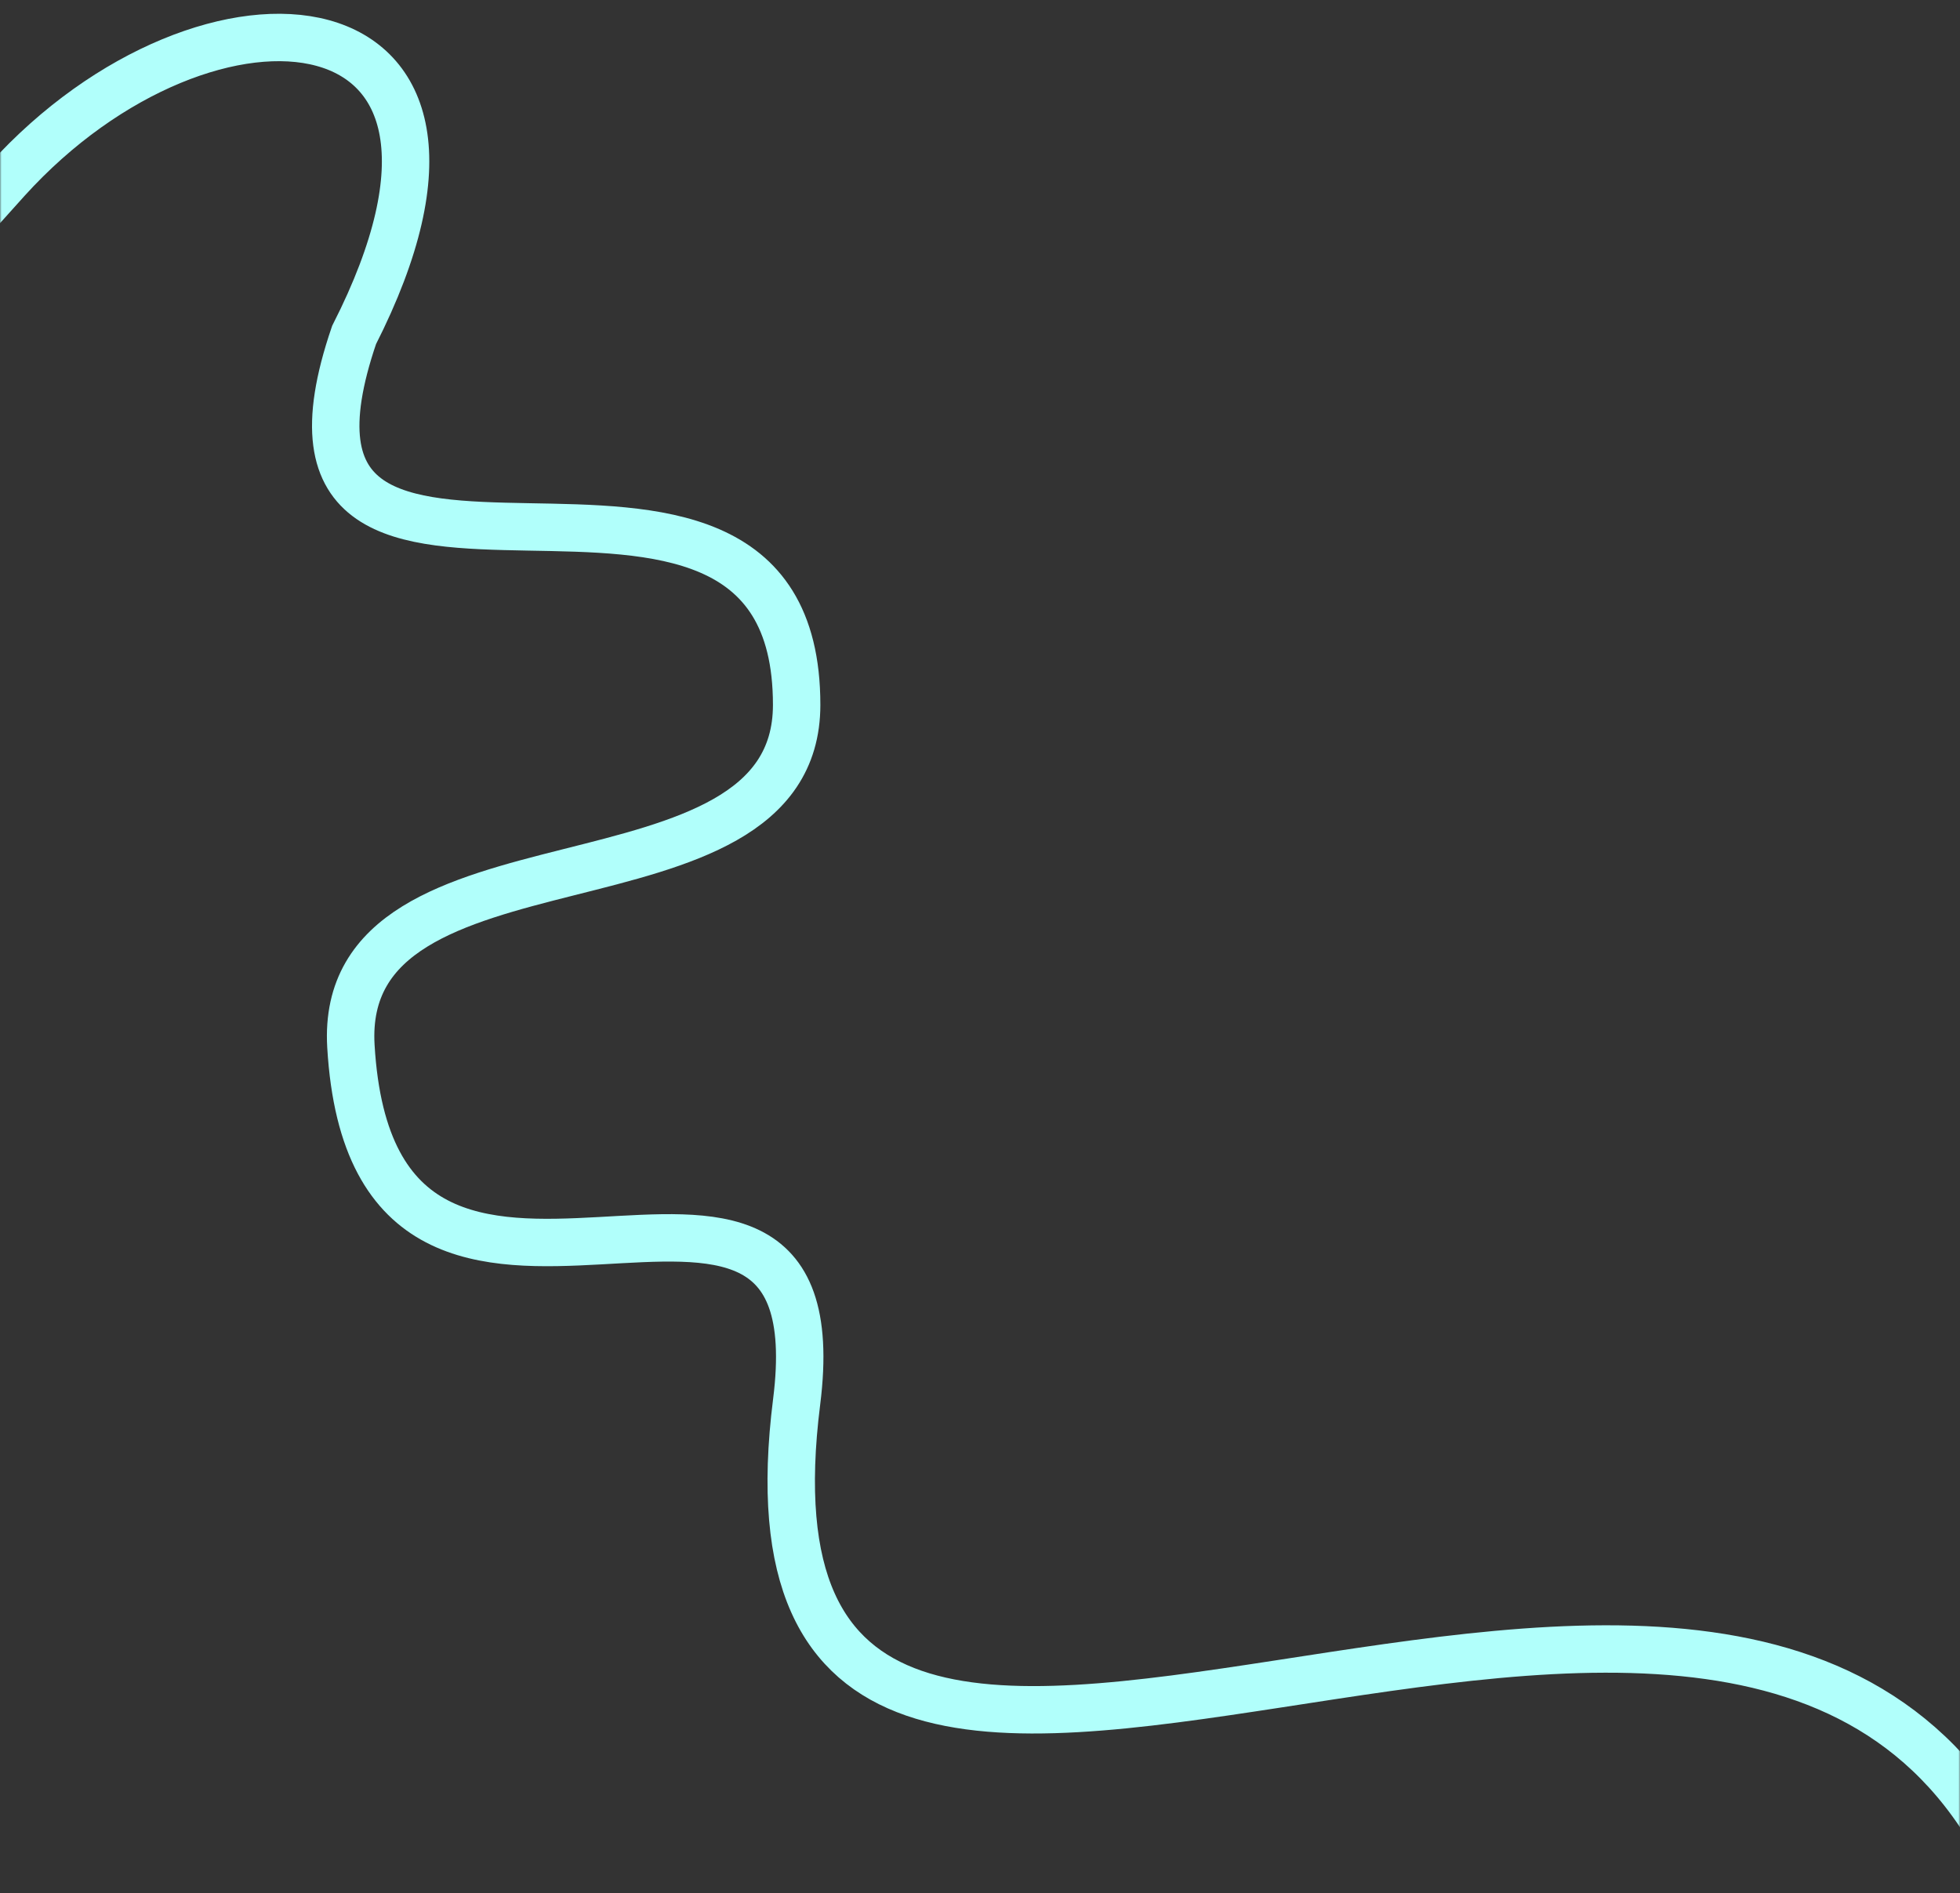
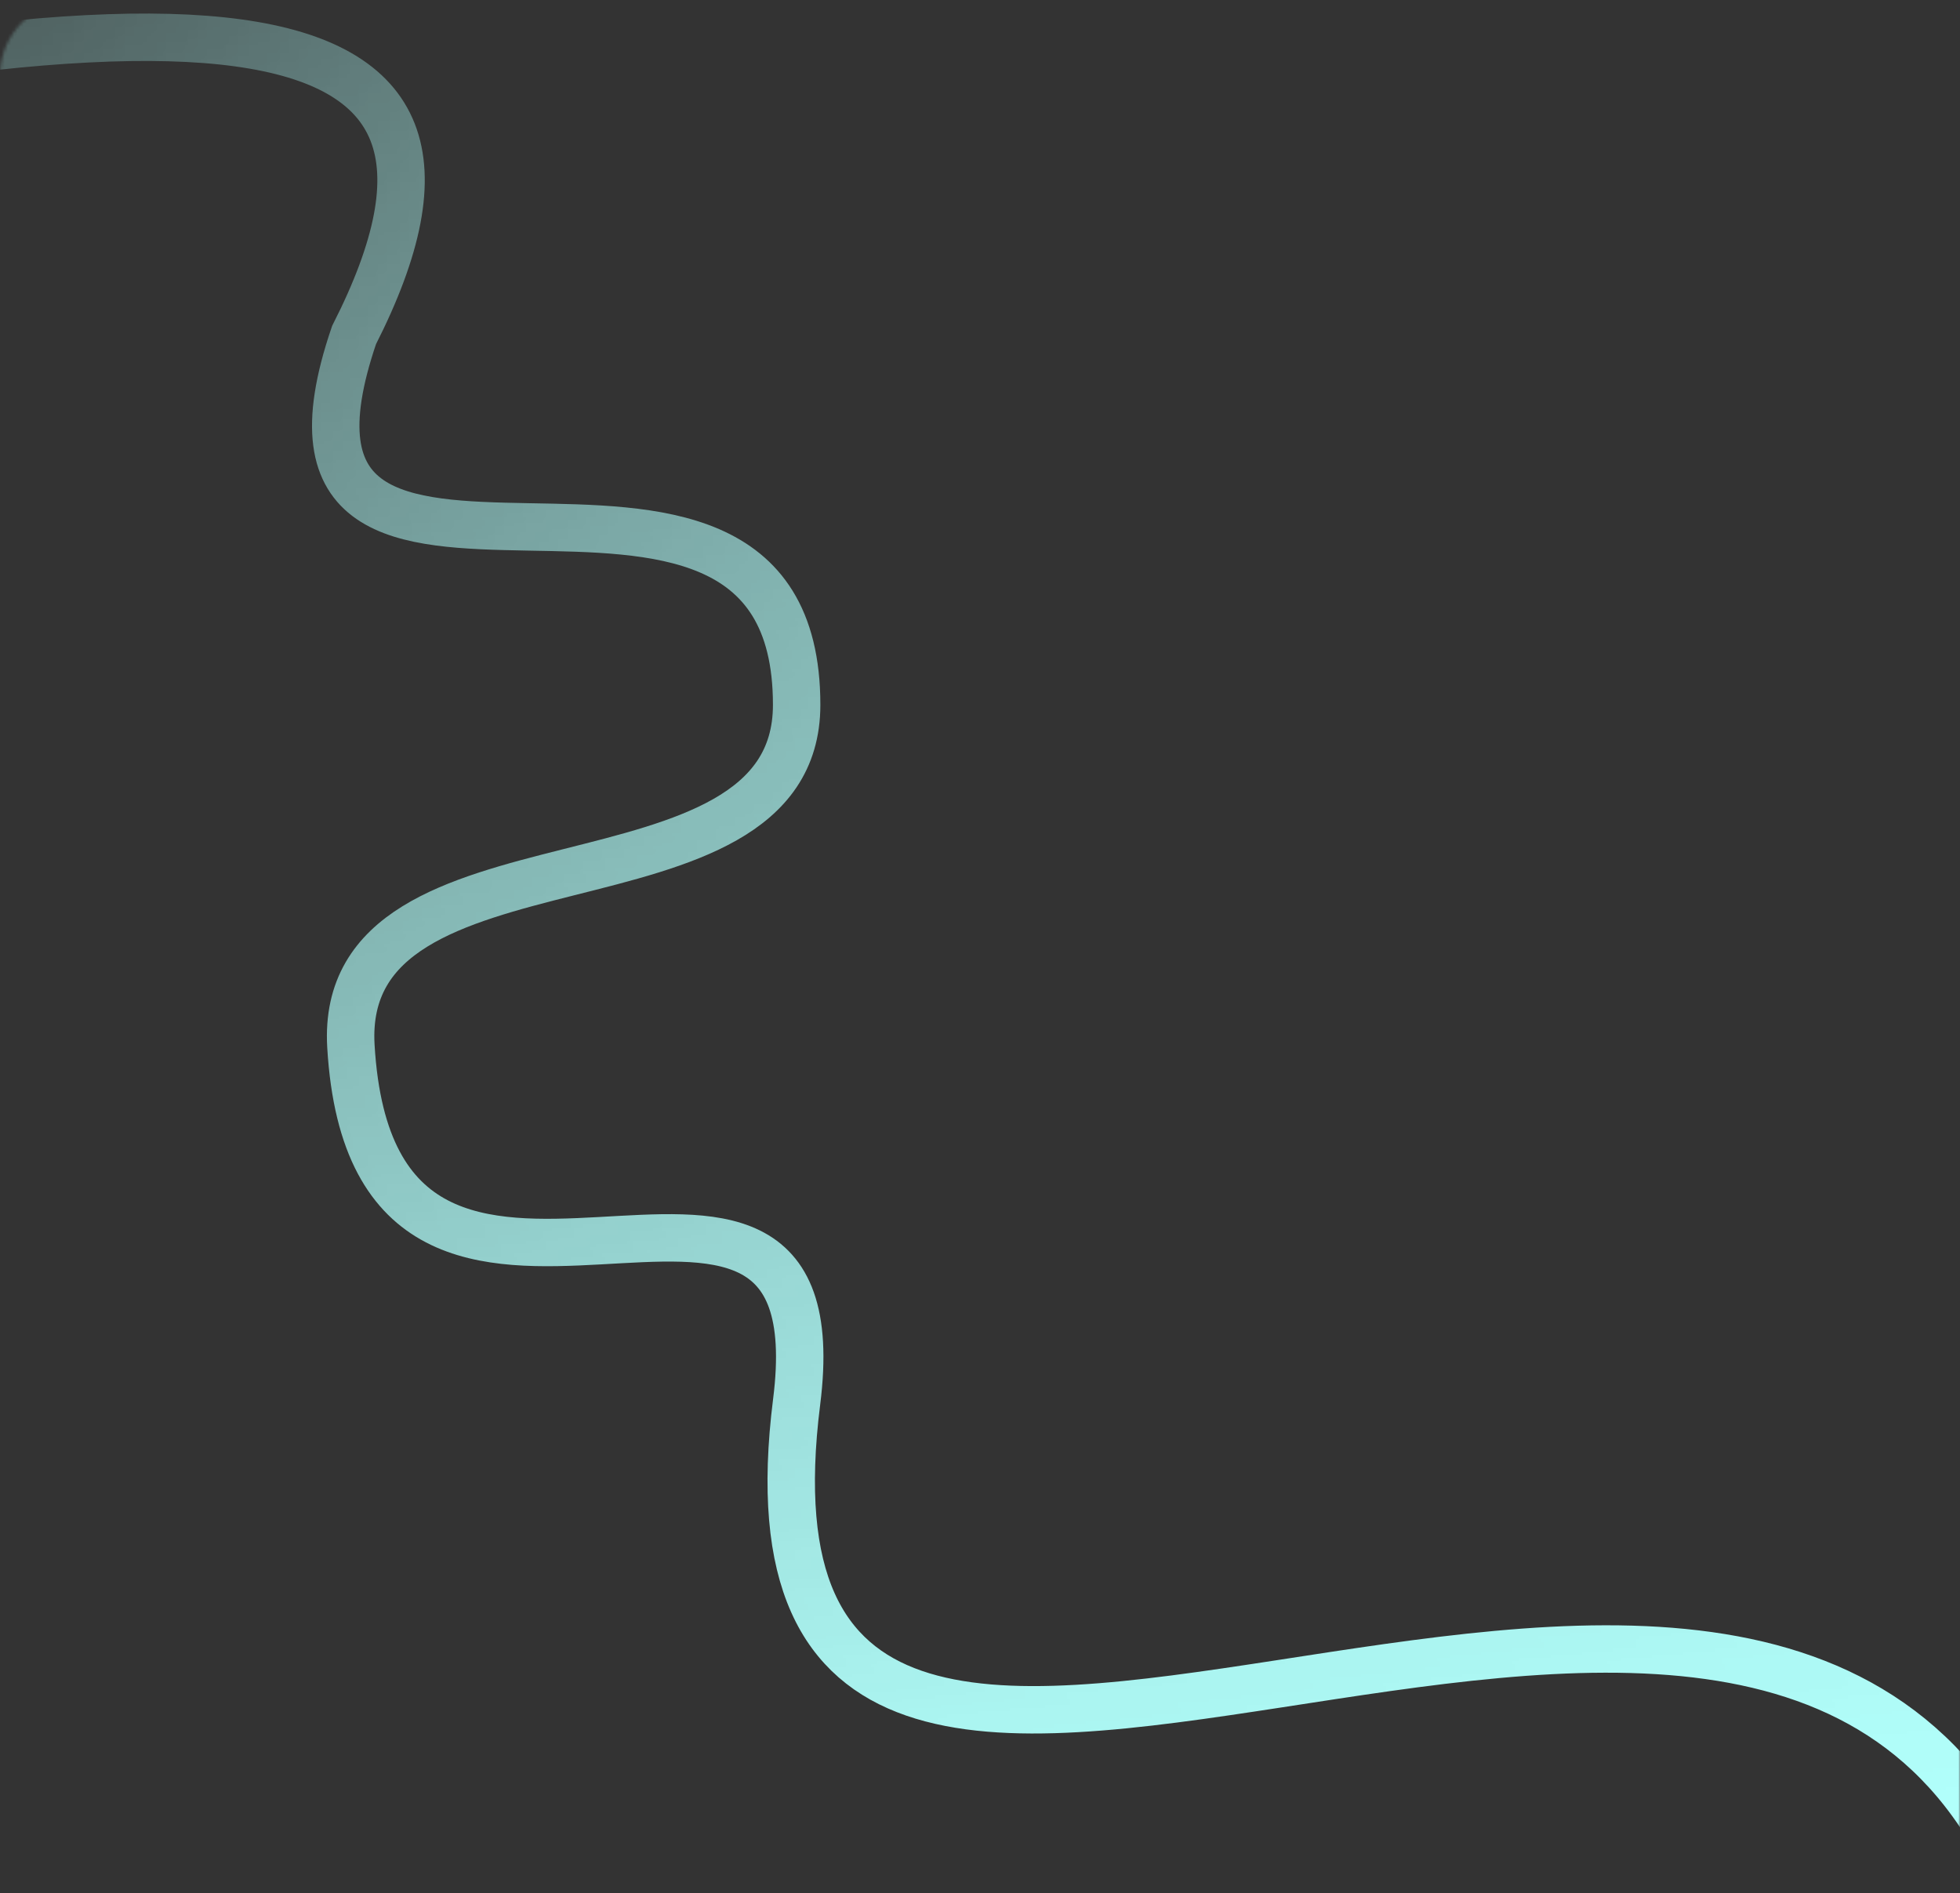
<svg xmlns="http://www.w3.org/2000/svg" width="620" height="599" viewBox="0 0 620 599" fill="none">
  <rect x="0" y="0" width="620" height="599" fill="#333333" stroke="none" />
  <mask id="mask0_263_70" style="mask-type:alpha" maskUnits="userSpaceOnUse" x="0" y="0" width="620" height="599">
-     <rect width="620" height="599" rx="24" fill="url(#paint0_linear_263_70)" />
    <rect width="620" height="599" rx="24" fill="url(#paint1_linear_263_70)" />
    <rect width="620" height="599" rx="24" fill="url(#paint2_radial_263_70)" />
-     <rect width="620" height="599" rx="24" fill="url(#paint3_radial_263_70)" />
-     <rect width="620" height="599" rx="24" fill="url(#paint4_radial_263_70)" />
  </mask>
  <g mask="url(#mask0_263_70)">
-     <path d="M-211.84 56.571C-88.399 171.306 -57.776 123.155 2.216 56.926C66.01 -13.5 168.214 -4.5 112.001 106C72.001 223 252.002 111.874 252.002 223C252.002 293.5 106.692 257.737 111.001 331C118.501 458.5 266.299 330.134 252.001 443.5C223.499 669.5 558.282 404 639 598" stroke="#B1FFFB" stroke-width="15" stroke-linecap="round" />
+     <path d="M-211.84 56.571C66.01 -13.5 168.214 -4.5 112.001 106C72.001 223 252.002 111.874 252.002 223C252.002 293.5 106.692 257.737 111.001 331C118.501 458.5 266.299 330.134 252.001 443.5C223.499 669.5 558.282 404 639 598" stroke="#B1FFFB" stroke-width="15" stroke-linecap="round" />
  </g>
  <defs>
    <linearGradient id="paint0_linear_263_70" x1="86.86" y1="599" x2="794.618" y2="170.632" gradientUnits="userSpaceOnUse">
      <stop stop-color="#1DB8B8" />
      <stop offset="0.493" stop-color="#00CCD9" />
      <stop offset="1" stop-color="#22C3CD" />
    </linearGradient>
    <linearGradient id="paint1_linear_263_70" x1="294.742" y1="599" x2="214.118" y2="-209.531" gradientUnits="userSpaceOnUse">
      <stop stop-color="#101851" />
      <stop offset="1" stop-color="#6280E2" stop-opacity="0" />
    </linearGradient>
    <radialGradient id="paint2_radial_263_70" cx="0" cy="0" r="1" gradientUnits="userSpaceOnUse" gradientTransform="translate(838.695 40.495) rotate(-177.236) scale(839.672 1092.12)">
      <stop stop-color="#70B3E6" />
      <stop offset="0.987" stop-color="#37CBDB" stop-opacity="0" />
    </radialGradient>
    <radialGradient id="paint3_radial_263_70" cx="0" cy="0" r="1" gradientUnits="userSpaceOnUse" gradientTransform="translate(-74.109 779.97) rotate(-50.533) scale(893.483 946.421)">
      <stop stop-color="#0B1D39" />
      <stop offset="0.358" stop-color="#2D7BA7" stop-opacity="0" />
    </radialGradient>
    <radialGradient id="paint4_radial_263_70" cx="0" cy="0" r="1" gradientUnits="userSpaceOnUse" gradientTransform="translate(457.977 -89.461) rotate(117.025) scale(952.493 942.411)">
      <stop stop-color="#A8F7FF" stop-opacity="0.8" />
      <stop offset="0.247" stop-color="#37CBDB" stop-opacity="0" />
    </radialGradient>
  </defs>
</svg>